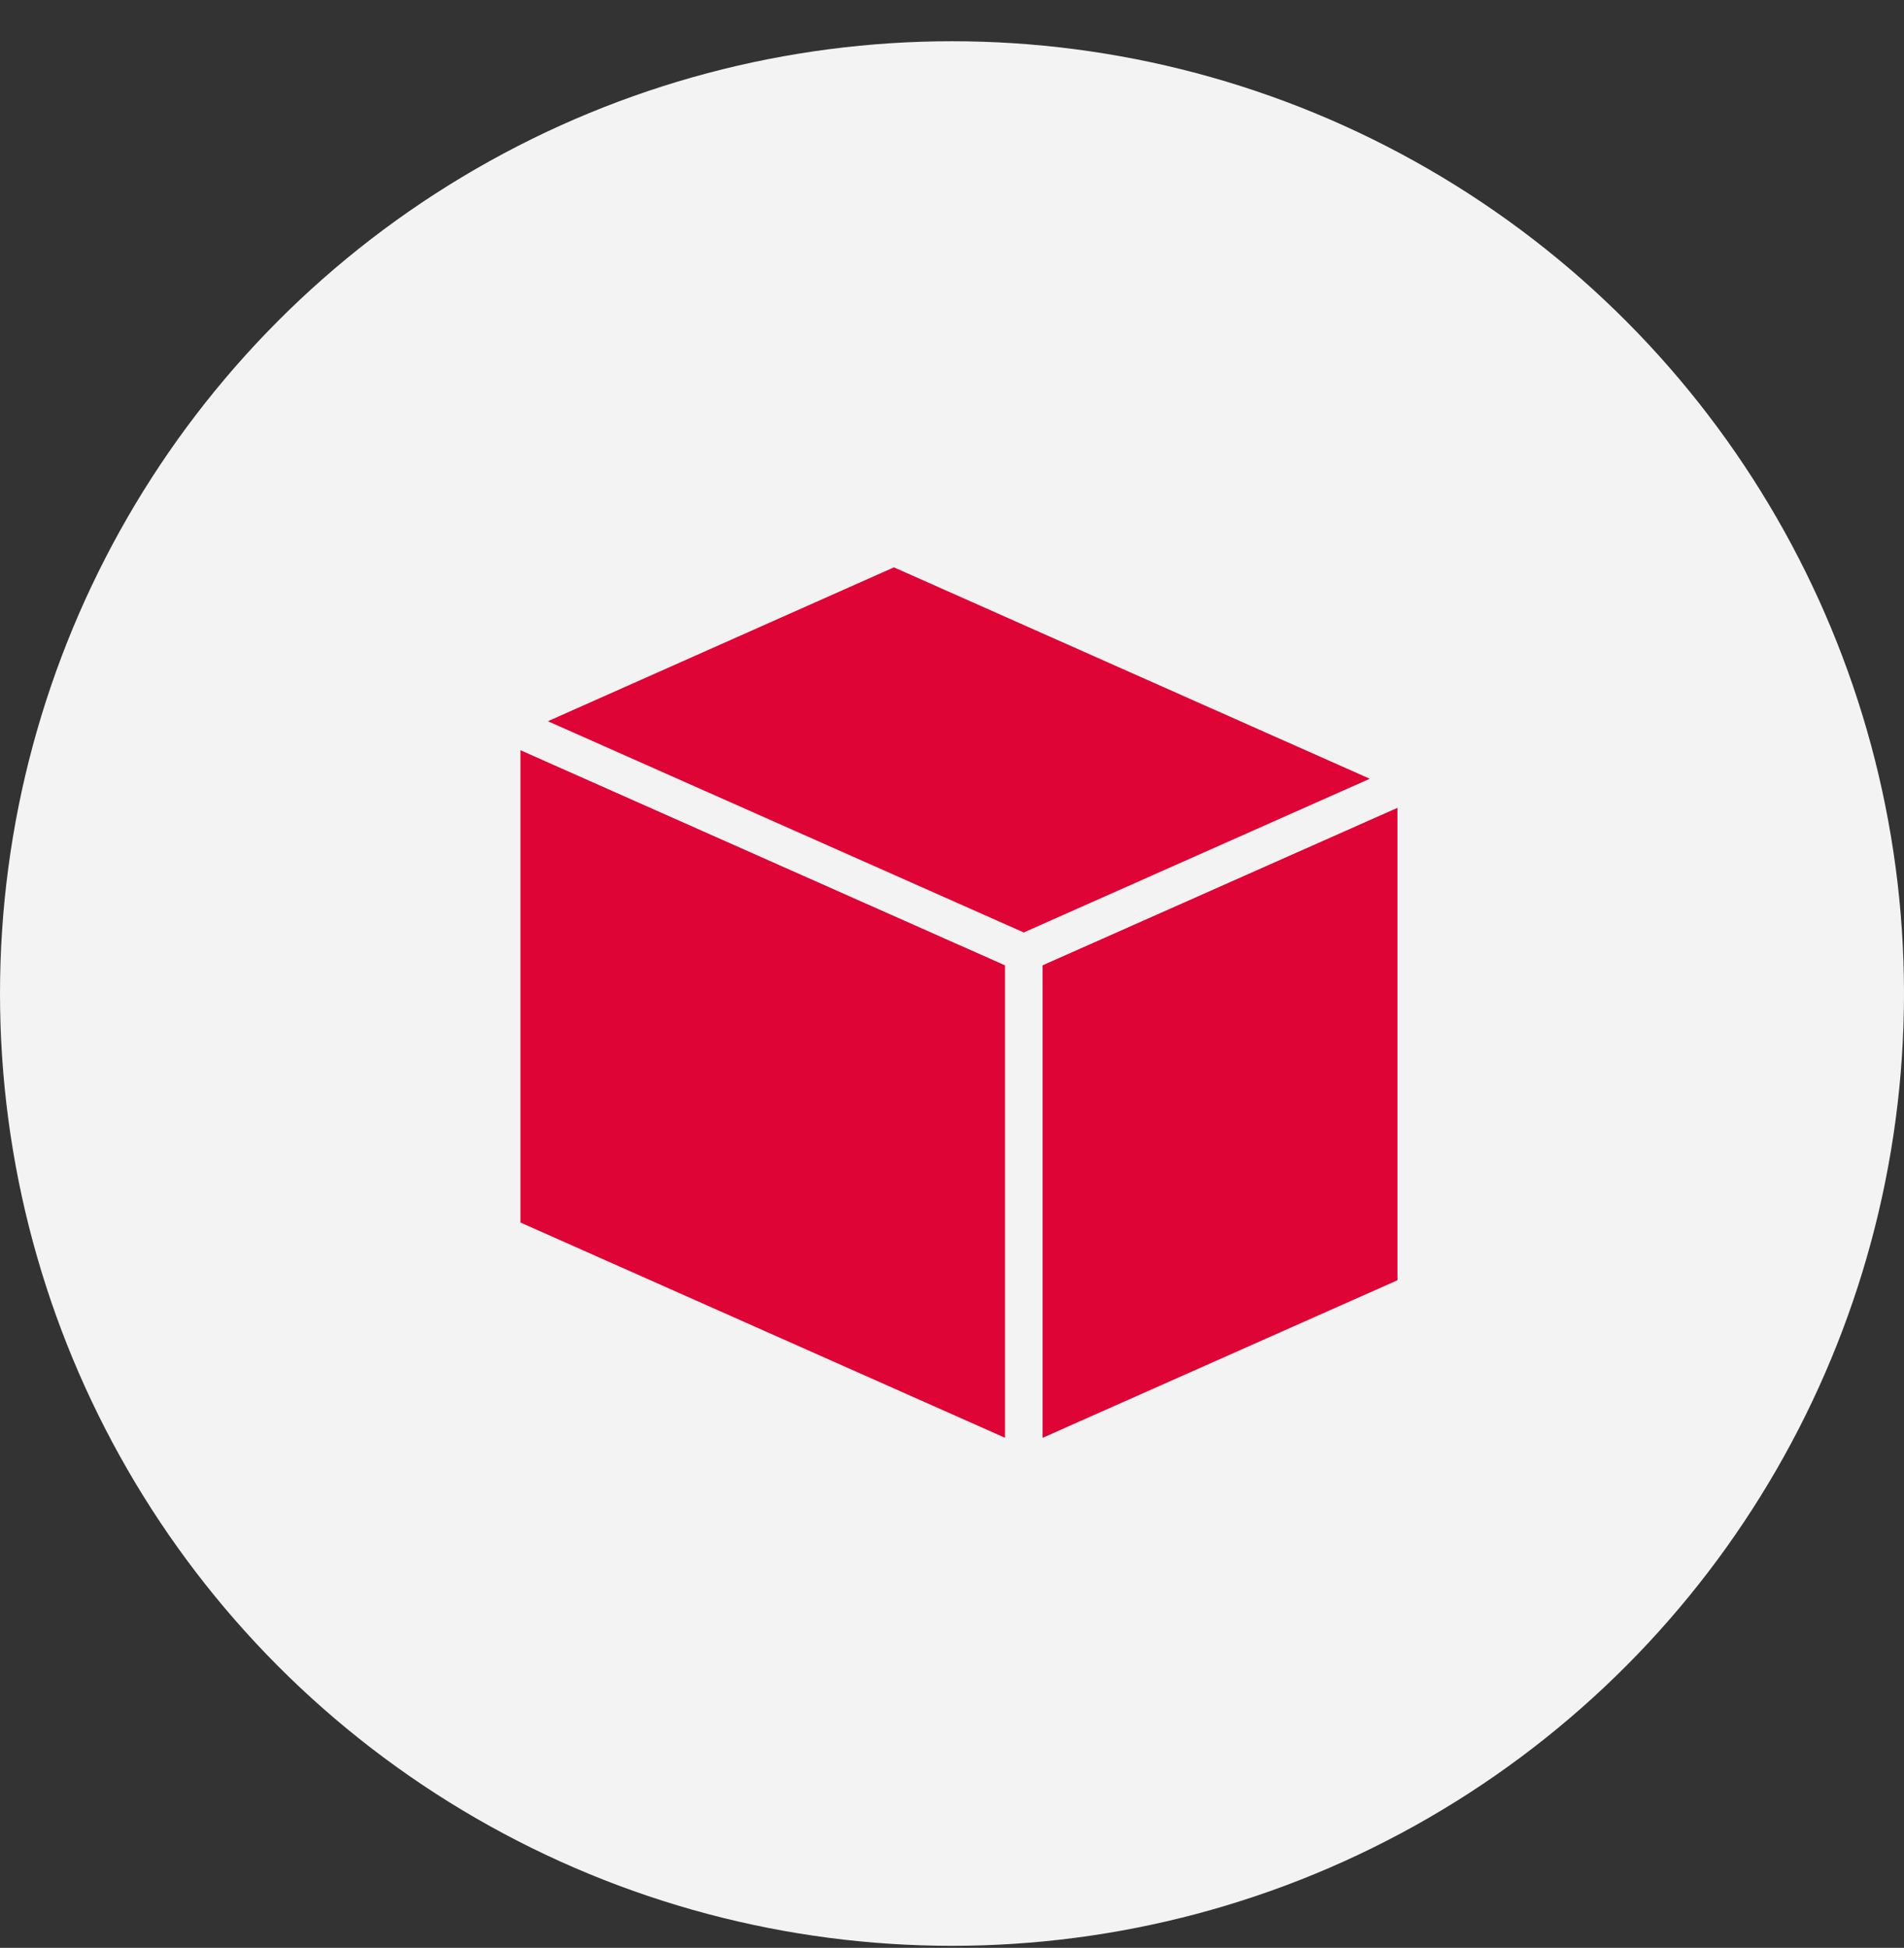
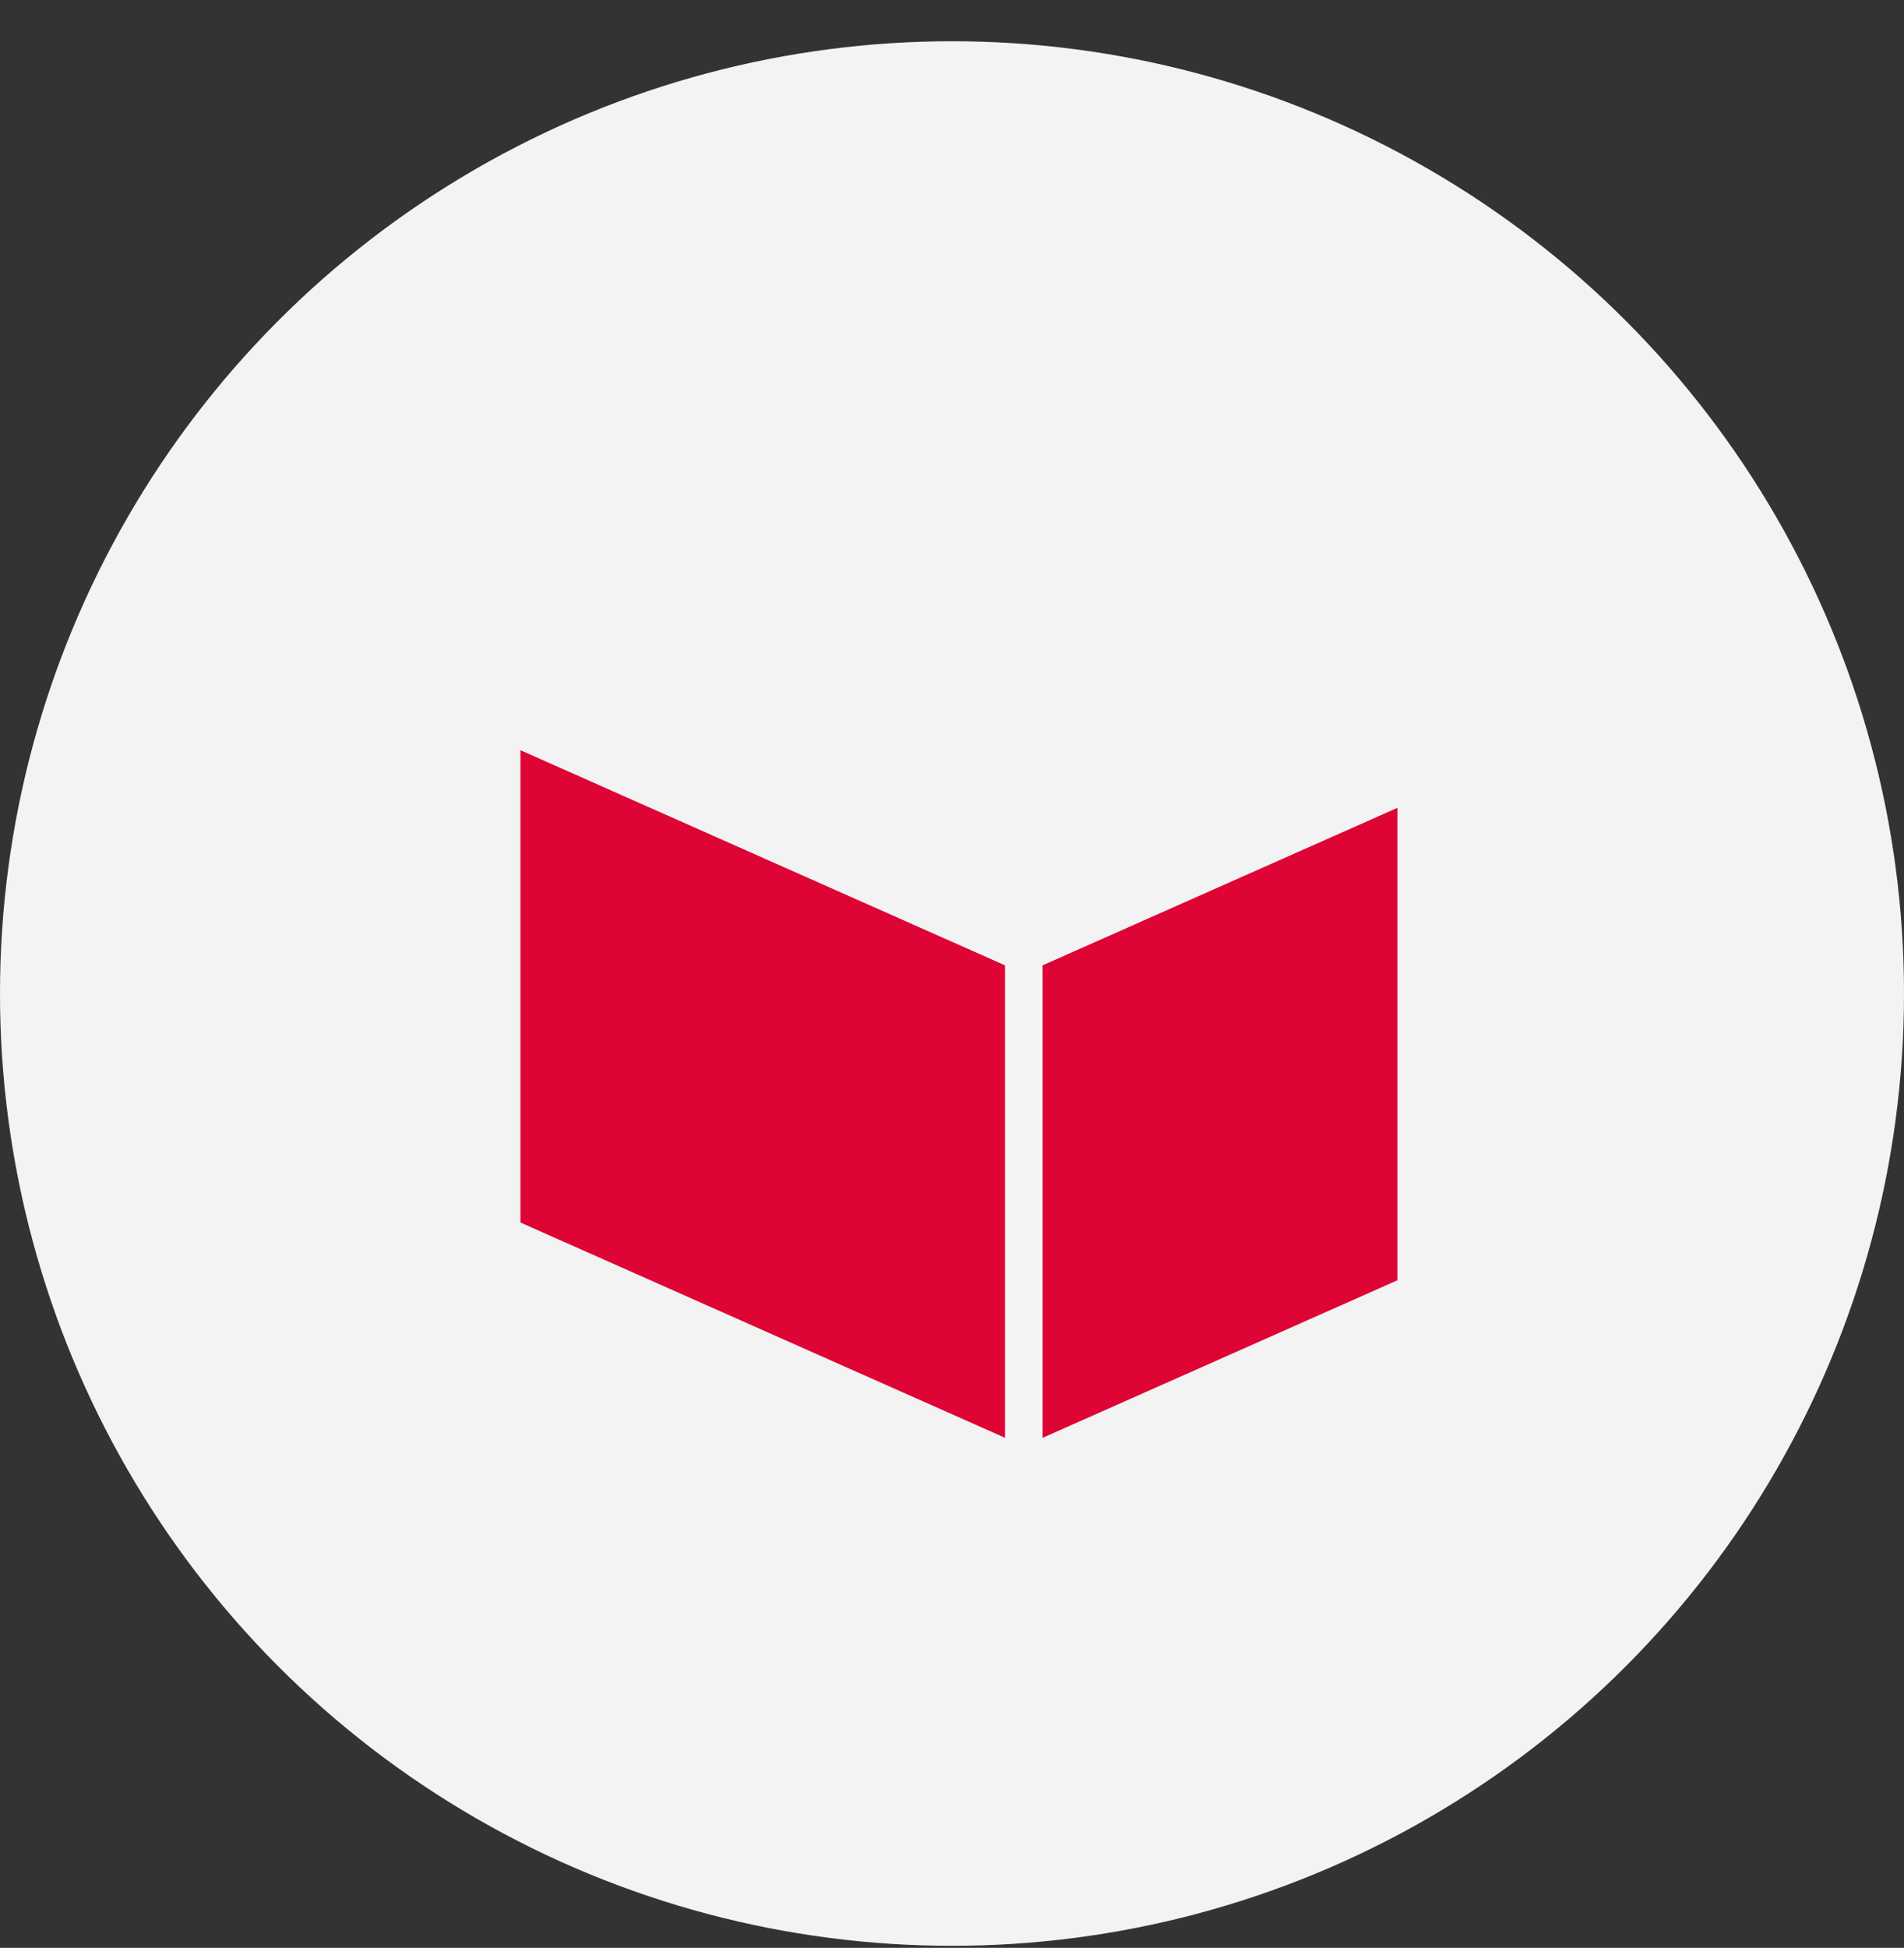
<svg xmlns="http://www.w3.org/2000/svg" width="44" height="45" viewBox="0 0 44 45" fill="none">
  <rect x="0" y="0" width="44" height="45" fill="#333333" stroke="none" />
  <circle cx="22" cy="22.953" r="22" fill="#F3F3F3" />
  <g clip-path="url(#clip0_1312_30209)">
    <path d="M32.728 17.996V29.859L23.66 33.885V22.018L32.728 17.996Z" fill="#DE0435" />
    <path fill-rule="evenodd" clip-rule="evenodd" d="M32.963 17.633C33.086 17.712 33.16 17.849 33.16 17.996V29.858C33.16 30.03 33.059 30.185 32.903 30.255L23.835 34.28C23.701 34.34 23.546 34.328 23.423 34.248C23.3 34.168 23.226 34.031 23.226 33.884V22.018C23.226 21.846 23.327 21.691 23.483 21.621L32.551 17.6C32.685 17.54 32.84 17.553 32.963 17.633ZM24.092 22.299V33.218L32.294 29.577V18.662L24.092 22.299Z" fill="#F3F3F3" />
    <path d="M11.596 16.662V28.525L23.661 33.883V22.016L11.596 16.662Z" fill="#DE0435" />
    <path fill-rule="evenodd" clip-rule="evenodd" d="M11.357 16.299C11.48 16.219 11.635 16.206 11.769 16.266L23.834 21.62C23.991 21.689 24.092 21.845 24.092 22.016V33.883C24.092 34.029 24.018 34.166 23.895 34.246C23.772 34.326 23.617 34.338 23.483 34.279L11.418 28.921C11.261 28.851 11.16 28.696 11.16 28.524V16.662C11.16 16.515 11.234 16.378 11.357 16.299ZM12.027 17.328V28.243L23.225 33.216V22.298L12.027 17.328Z" fill="#F3F3F3" />
-     <path d="M11.596 16.663L20.66 12.633L32.725 17.991L23.661 22.017L11.596 16.663Z" fill="#DE0435" />
    <path fill-rule="evenodd" clip-rule="evenodd" d="M20.482 12.237C20.594 12.187 20.721 12.187 20.834 12.236L32.899 17.595C33.055 17.664 33.156 17.82 33.156 17.991C33.156 18.162 33.055 18.317 32.899 18.387L23.835 22.413C23.723 22.462 23.595 22.462 23.483 22.413L11.418 17.058C11.261 16.989 11.16 16.834 11.16 16.663C11.16 16.491 11.261 16.336 11.418 16.266L20.482 12.237ZM20.658 13.107L12.661 16.662L23.659 21.542L31.655 17.991L20.658 13.107Z" fill="#F3F3F3" />
  </g>
  <defs>
    <clipPath id="clip0_1312_30209">
      <rect width="22" height="22.117" fill="white" transform="translate(11.16 12.199)" />
    </clipPath>
  </defs>
</svg>